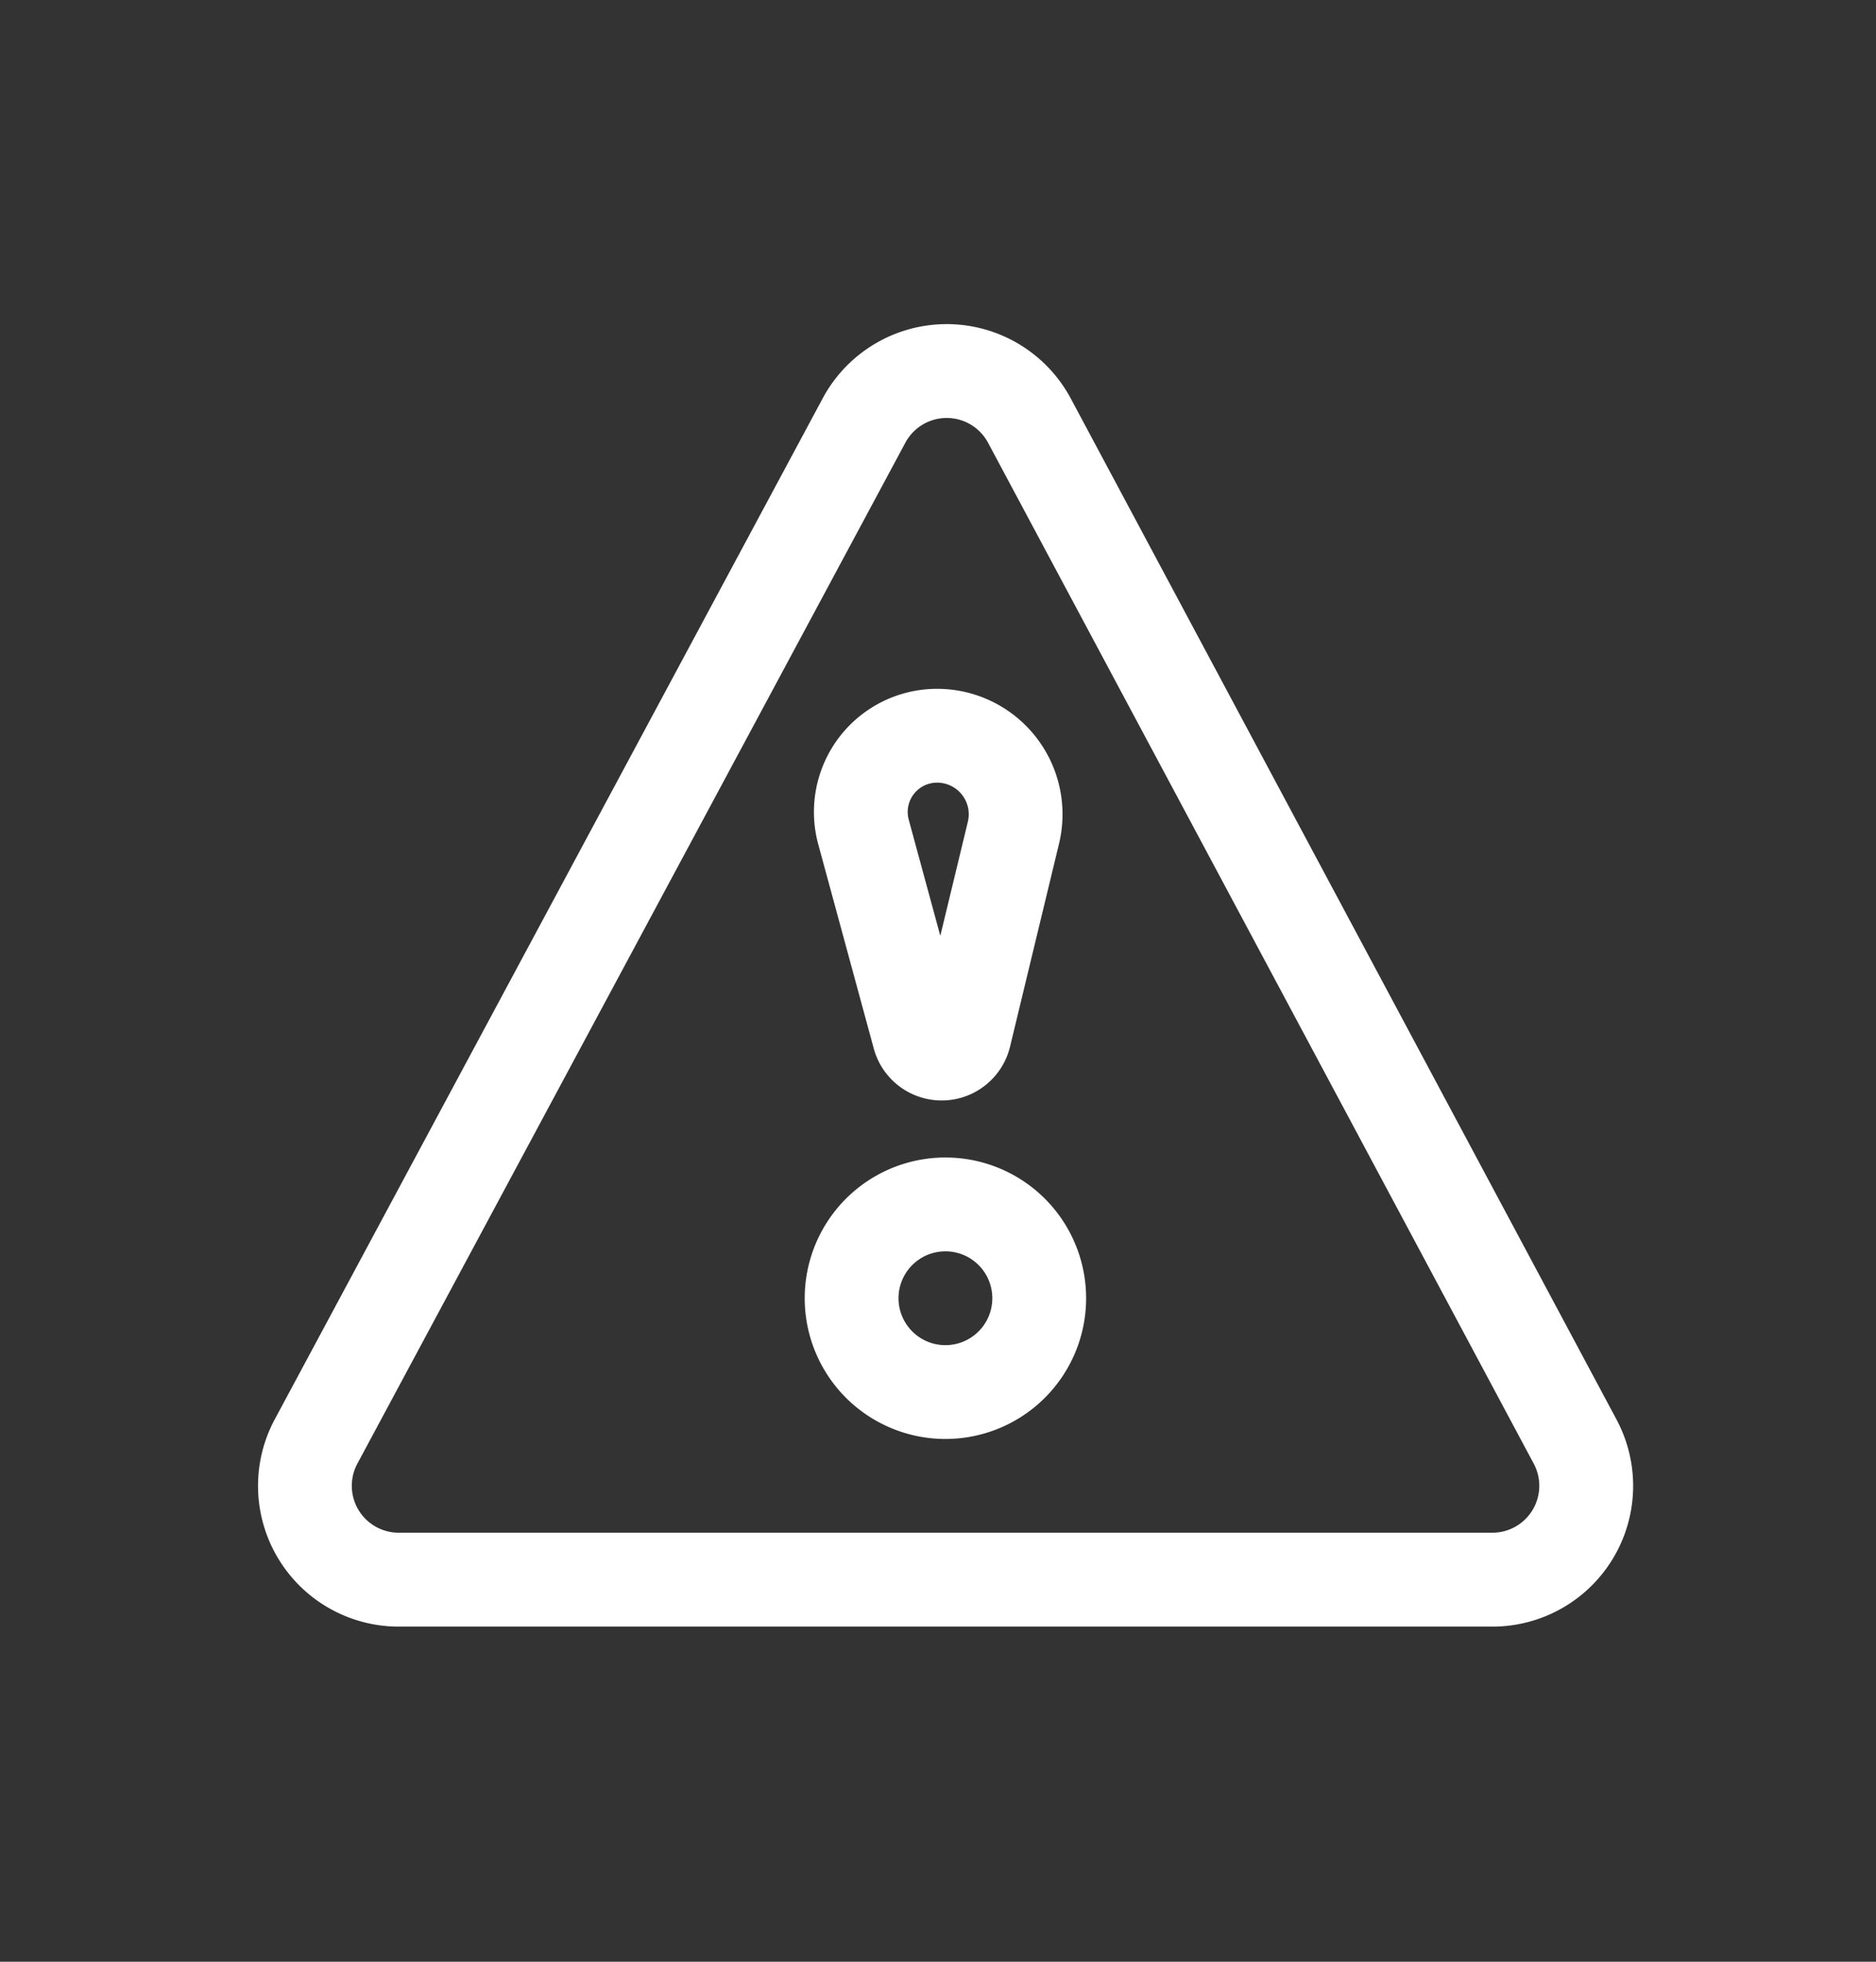
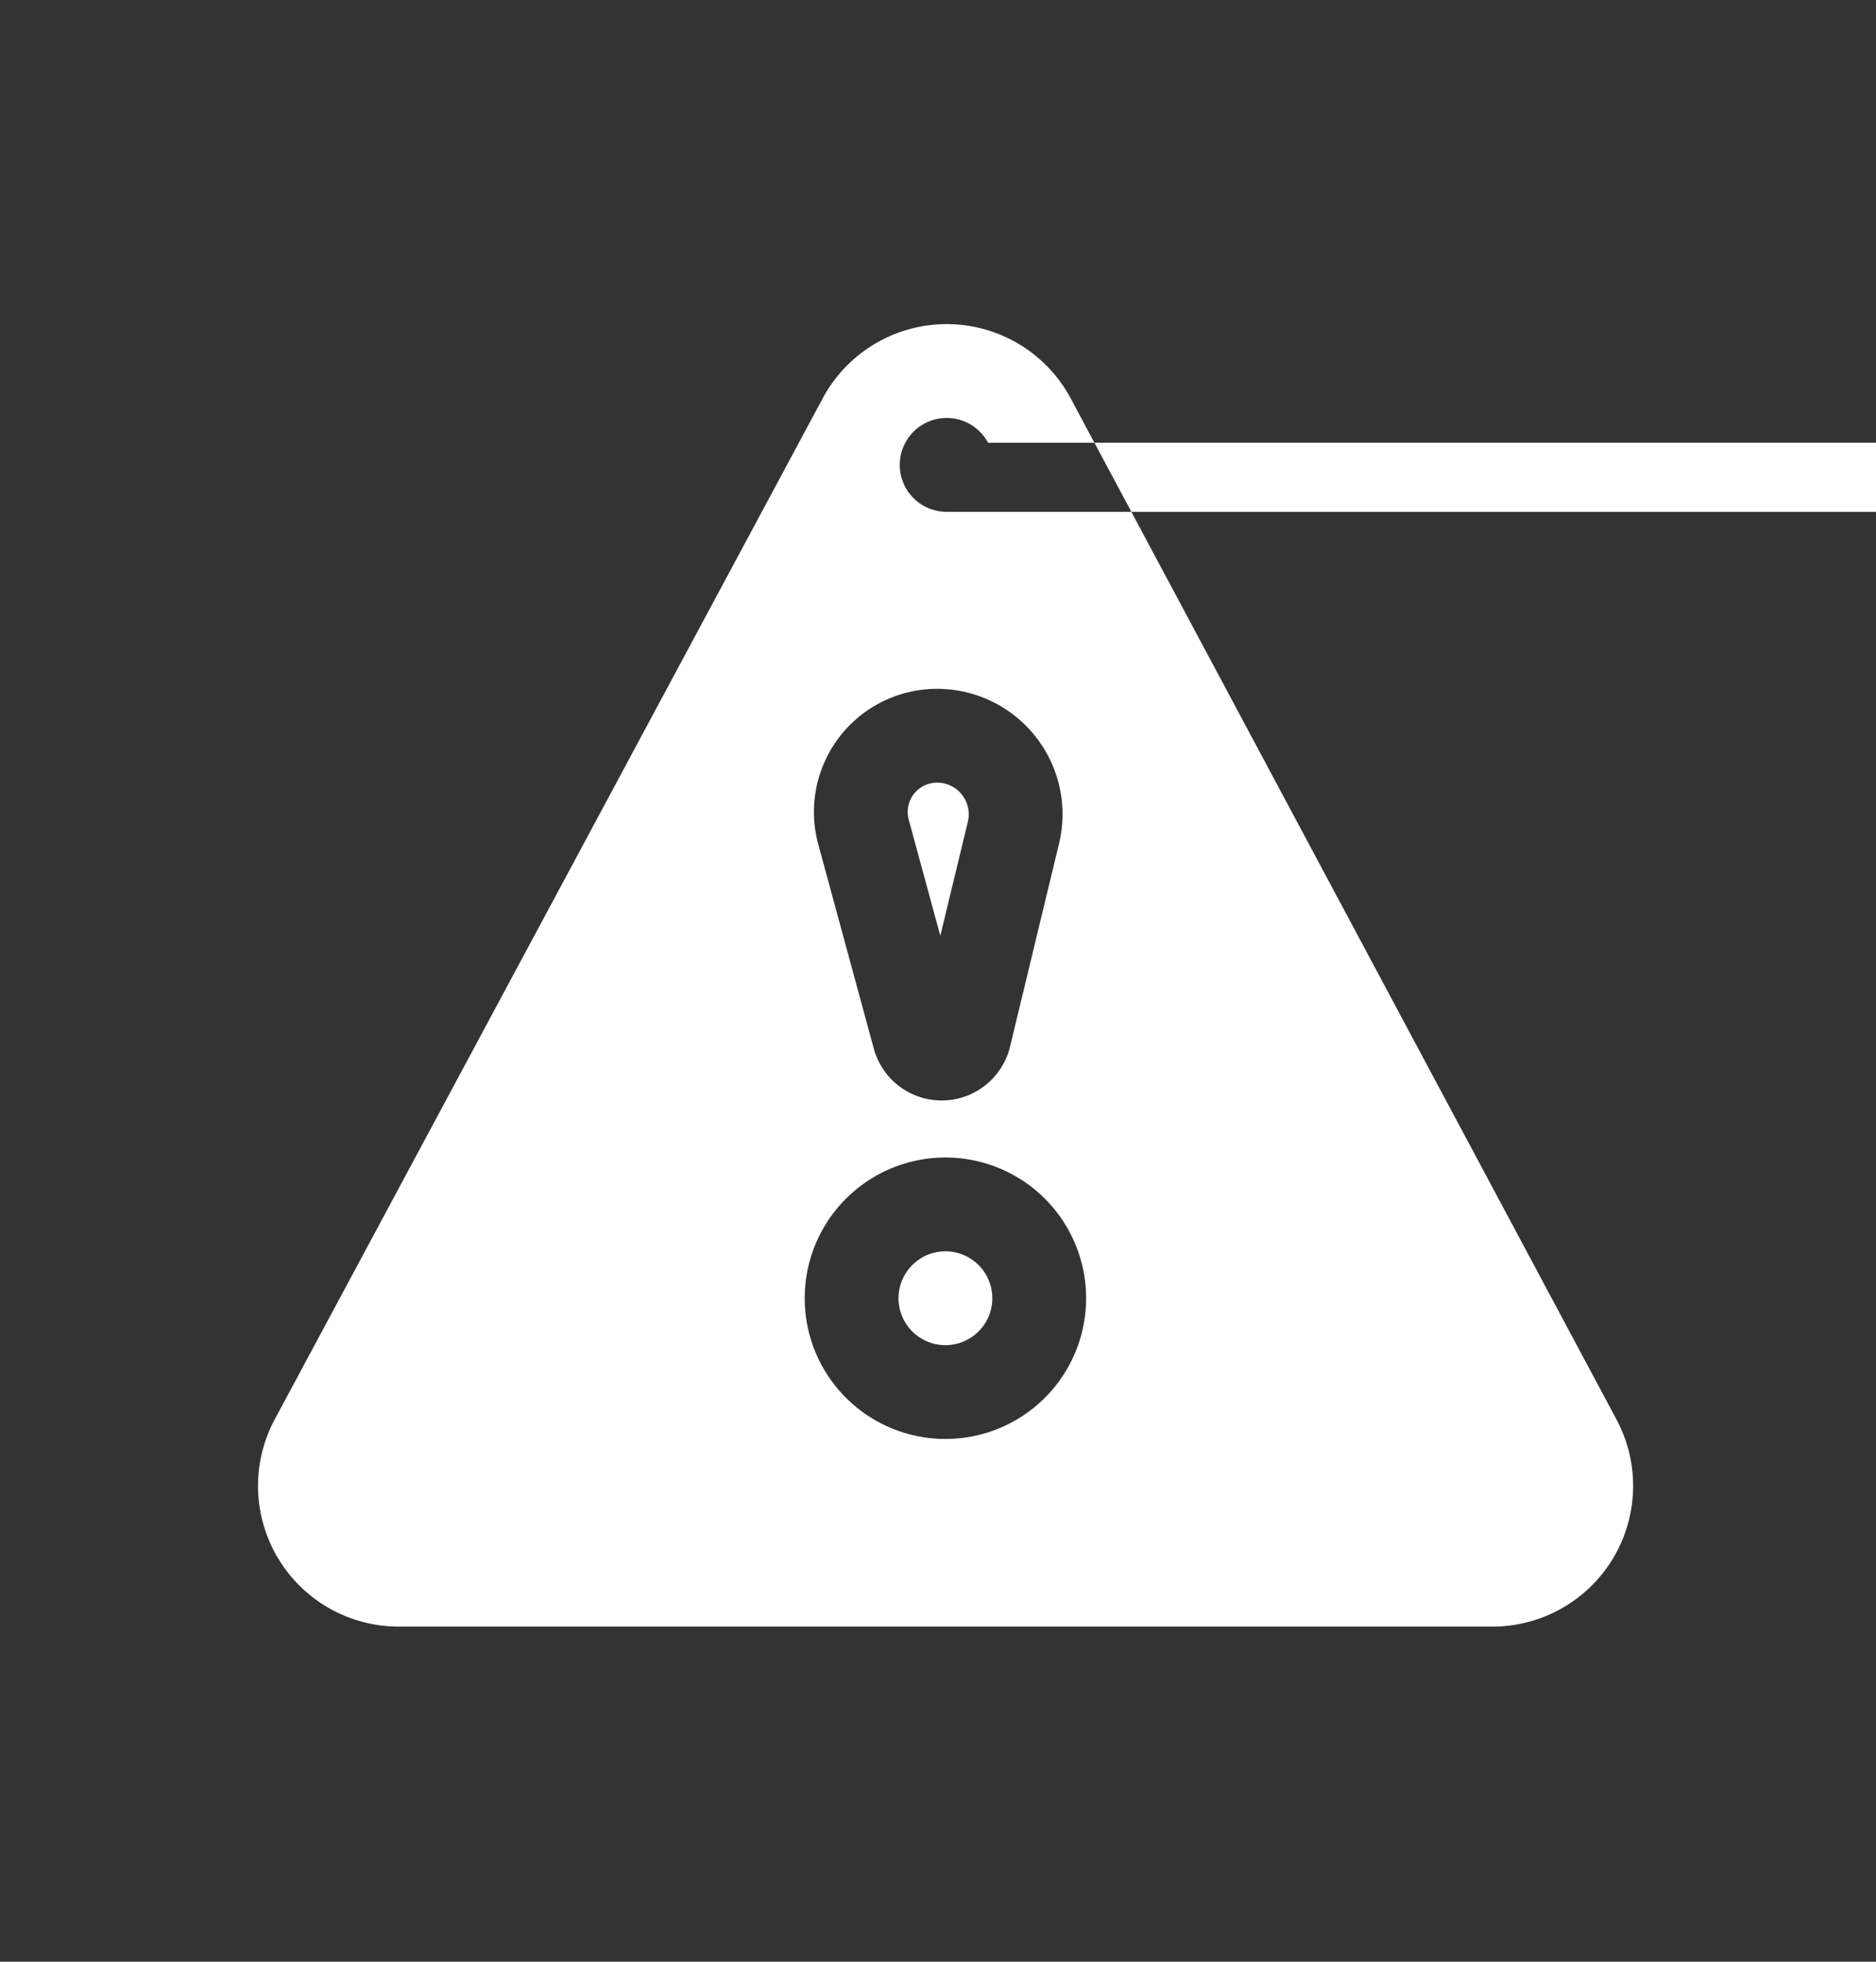
<svg xmlns="http://www.w3.org/2000/svg" width="22" height="23" viewBox="0 0 22 23">
  <rect x="0" y="0" width="22" height="23" fill="#333333" stroke="none" />
-   <path d="M10.324 3.995a1.65 1.65 0 0 1 2.233.677l6.4 11.971a1.65 1.65 0 0 1-1.456 2.428H4.675a1.65 1.65 0 0 1-1.453-2.43L9.648 4.67a1.65 1.65 0 0 1 .676-.675zm1.263 1.196a.55.55 0 0 0-.97 0L4.191 17.16a.55.55 0 0 0 .484.81h12.826a.55.55 0 0 0 .485-.81zm-.5 8.38a1.65 1.65 0 1 1 0 3.3 1.65 1.65 0 0 1 0-3.3zm0 1.1a.55.55 0 1 0 0 1.1.55.55 0 0 0 0-1.1zm-.098-6.595a1.471 1.471 0 0 1 1.43 1.817l-.574 2.378a.825.825 0 0 1-1.598.023L9.596 9.9a1.444 1.444 0 0 1 1.393-1.824zm0 1.1a.344.344 0 0 0-.332.435l.37 1.361.323-1.337a.371.371 0 0 0-.36-.459z" fill="#FFF" fill-rule="evenodd" />
+   <path d="M10.324 3.995a1.65 1.65 0 0 1 2.233.677l6.4 11.971a1.65 1.65 0 0 1-1.456 2.428H4.675a1.65 1.65 0 0 1-1.453-2.43L9.648 4.67a1.65 1.65 0 0 1 .676-.675zm1.263 1.196a.55.55 0 0 0-.97 0a.55.55 0 0 0 .484.81h12.826a.55.55 0 0 0 .485-.81zm-.5 8.38a1.65 1.65 0 1 1 0 3.3 1.65 1.65 0 0 1 0-3.3zm0 1.1a.55.55 0 1 0 0 1.1.55.55 0 0 0 0-1.1zm-.098-6.595a1.471 1.471 0 0 1 1.43 1.817l-.574 2.378a.825.825 0 0 1-1.598.023L9.596 9.9a1.444 1.444 0 0 1 1.393-1.824zm0 1.1a.344.344 0 0 0-.332.435l.37 1.361.323-1.337a.371.371 0 0 0-.36-.459z" fill="#FFF" fill-rule="evenodd" />
</svg>